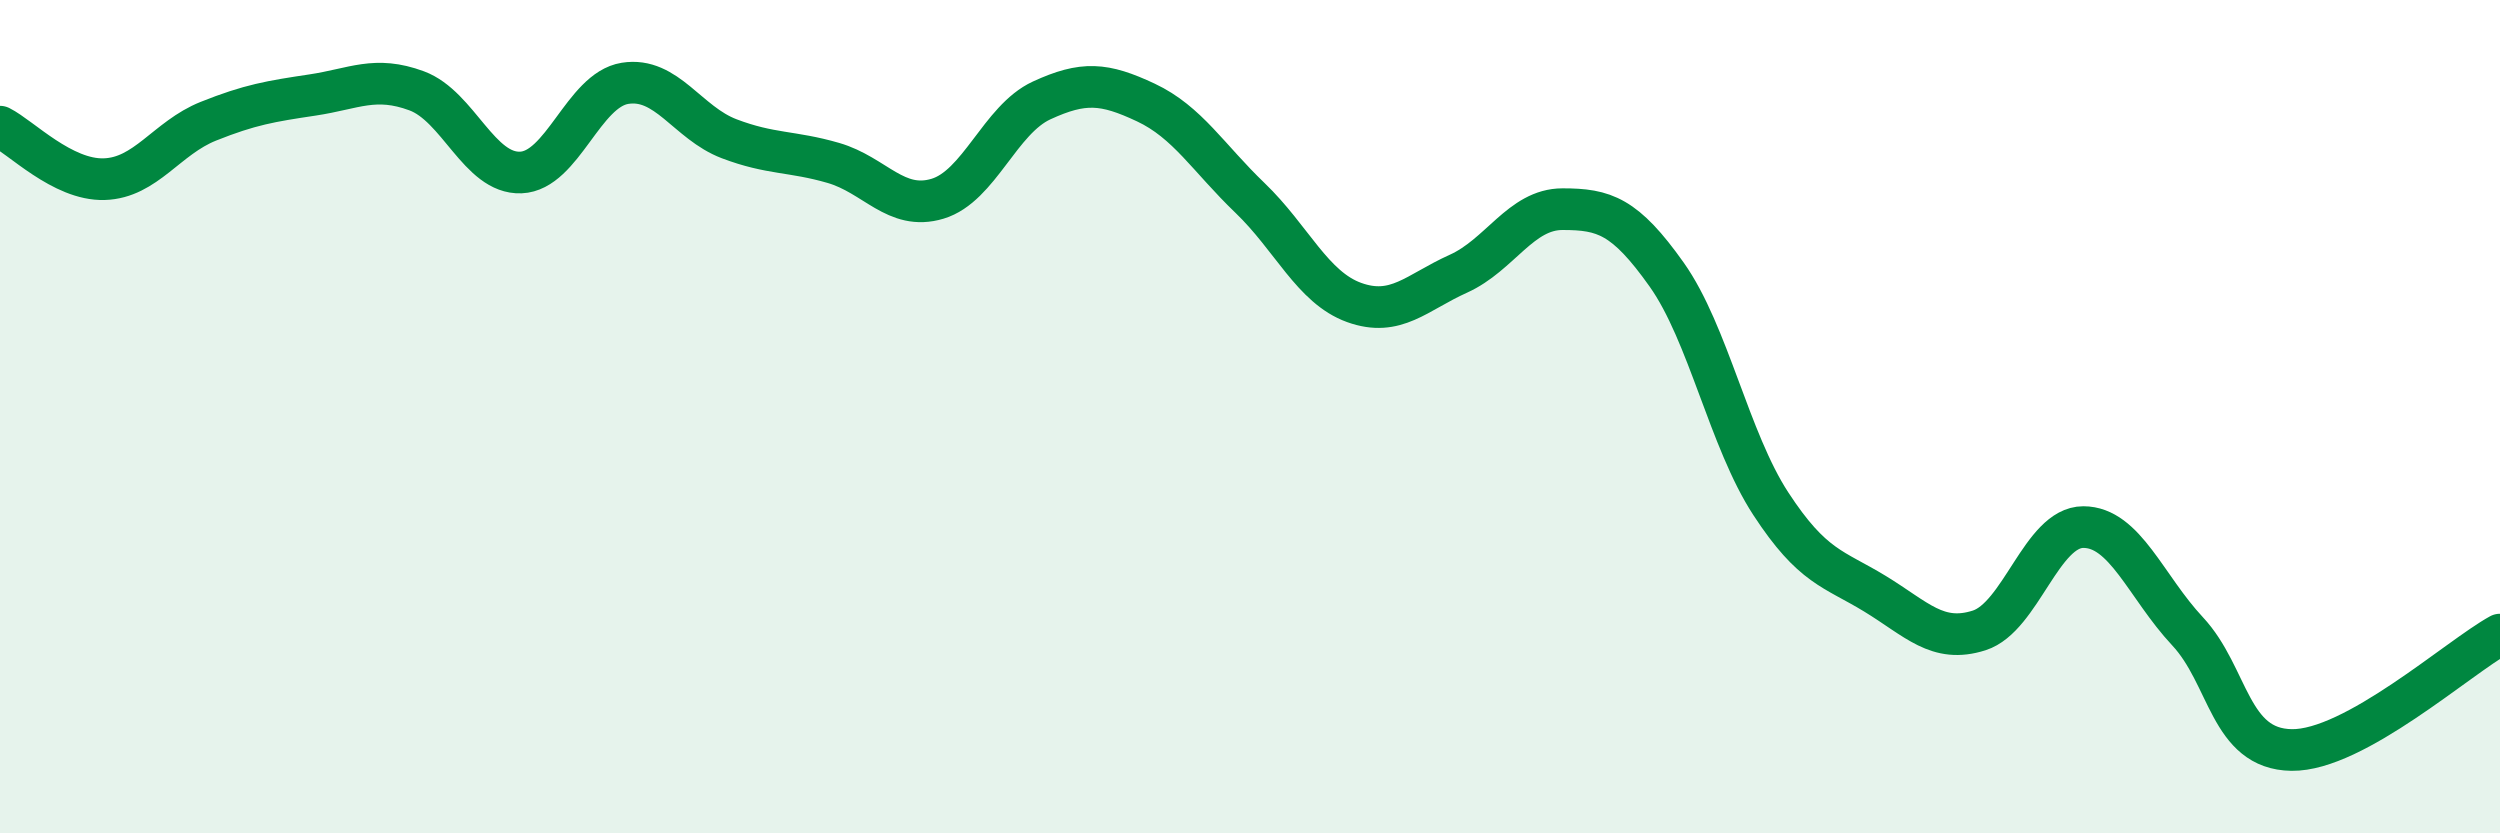
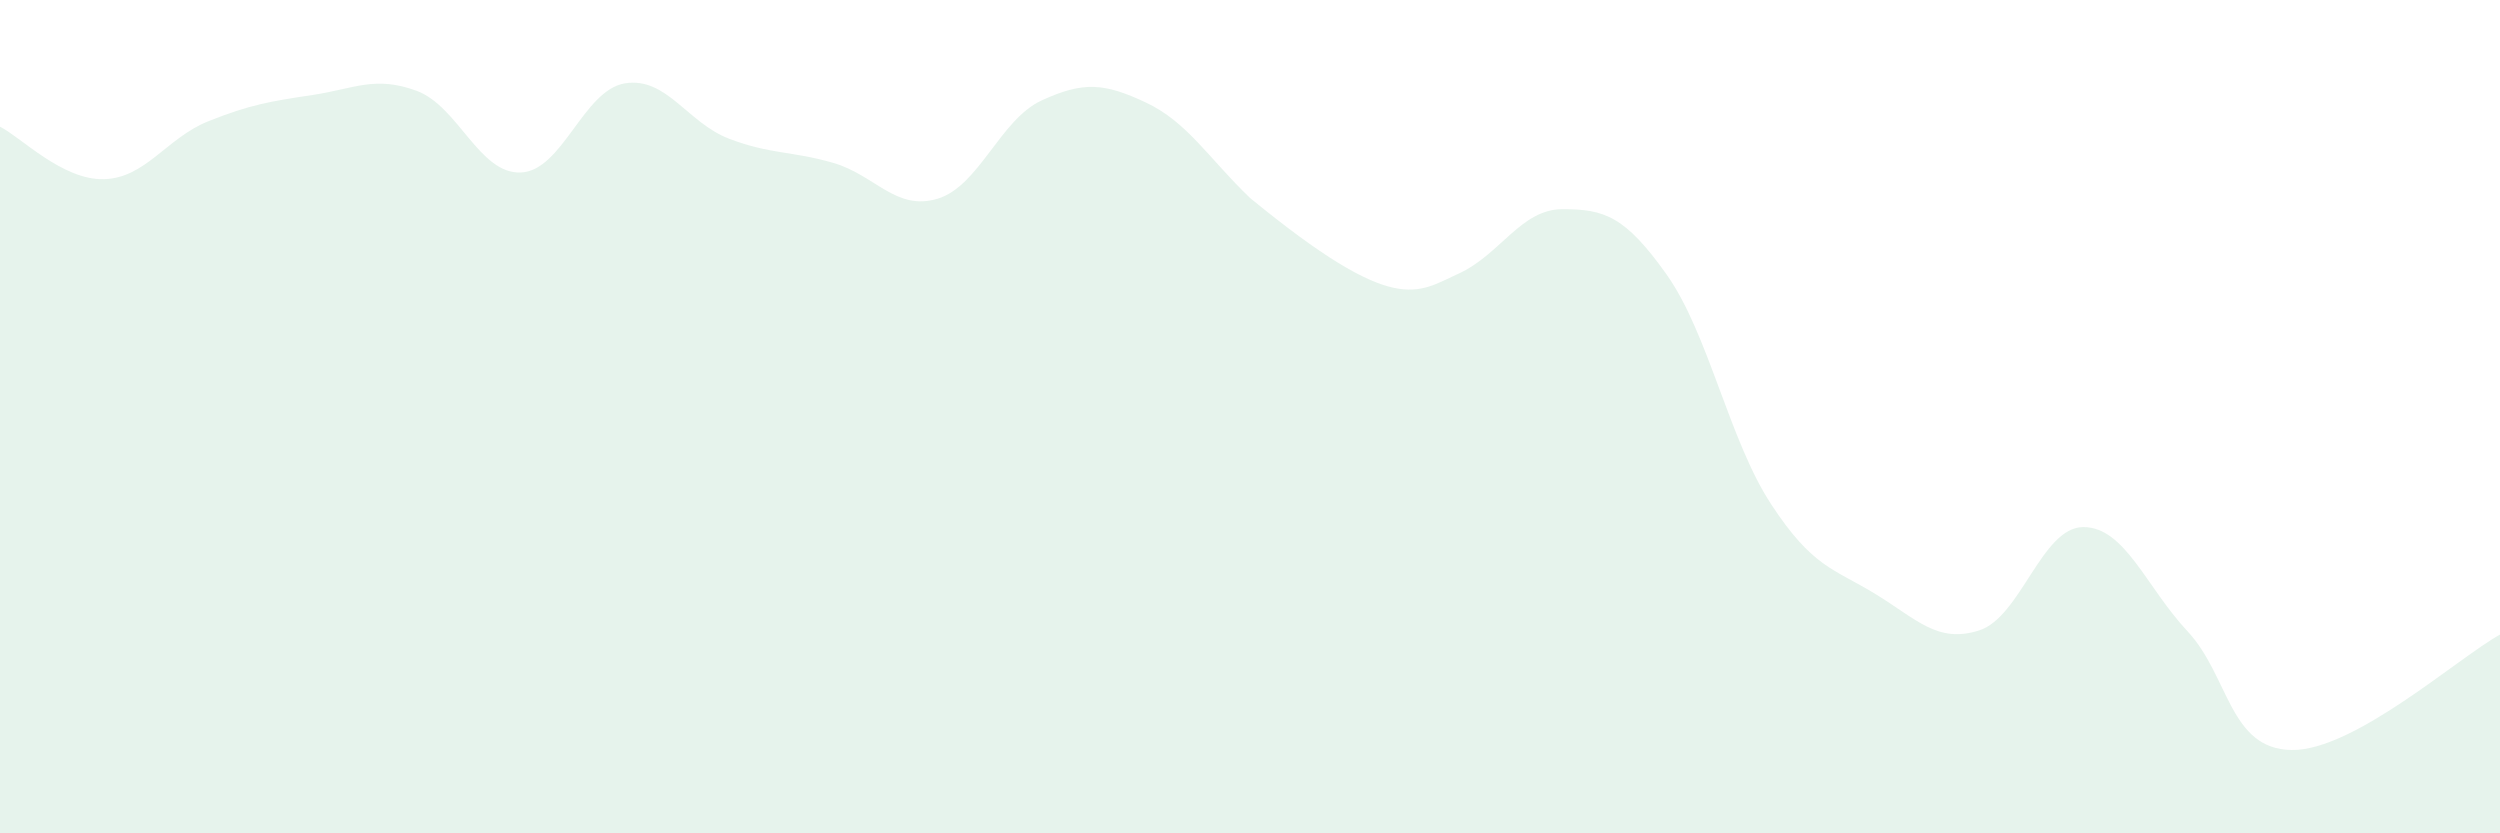
<svg xmlns="http://www.w3.org/2000/svg" width="60" height="20" viewBox="0 0 60 20">
-   <path d="M 0,3.04 C 0.5,3.29 1.5,4.33 2.5,4.3 C 3.5,4.27 4,3.31 5,2.91 C 6,2.51 6.5,2.43 7.5,2.28 C 8.5,2.13 9,1.81 10,2.18 C 11,2.55 11.5,4.18 12.5,4.14 C 13.5,4.1 14,2.16 15,2 C 16,1.84 16.5,2.95 17.5,3.33 C 18.5,3.71 19,3.62 20,3.91 C 21,4.2 21.5,5.07 22.5,4.77 C 23.5,4.47 24,2.87 25,2.41 C 26,1.95 26.5,1.99 27.5,2.46 C 28.5,2.93 29,3.79 30,4.75 C 31,5.71 31.5,6.9 32.5,7.26 C 33.5,7.62 34,7.02 35,6.57 C 36,6.12 36.5,5.02 37.5,5.02 C 38.5,5.02 39,5.18 40,6.59 C 41,8 41.5,10.56 42.5,12.09 C 43.5,13.62 44,13.64 45,14.25 C 46,14.86 46.5,15.45 47.5,15.13 C 48.5,14.81 49,12.65 50,12.65 C 51,12.65 51.5,14.08 52.5,15.15 C 53.5,16.22 53.5,17.98 55,18 C 56.5,18.02 59,15.78 60,15.23L60 20L0 20Z" fill="#008740" opacity="0.1" stroke-linecap="round" stroke-linejoin="round" />
-   <path d="M 0,3.04 C 0.5,3.29 1.5,4.33 2.5,4.3 C 3.5,4.27 4,3.31 5,2.91 C 6,2.51 6.5,2.43 7.5,2.28 C 8.5,2.13 9,1.81 10,2.18 C 11,2.55 11.5,4.18 12.5,4.14 C 13.5,4.1 14,2.16 15,2 C 16,1.84 16.5,2.95 17.5,3.33 C 18.5,3.71 19,3.62 20,3.91 C 21,4.2 21.5,5.07 22.5,4.77 C 23.5,4.47 24,2.87 25,2.41 C 26,1.95 26.5,1.99 27.5,2.46 C 28.5,2.93 29,3.79 30,4.75 C 31,5.71 31.5,6.9 32.5,7.26 C 33.5,7.62 34,7.02 35,6.57 C 36,6.12 36.5,5.02 37.5,5.02 C 38.5,5.02 39,5.18 40,6.59 C 41,8 41.5,10.56 42.5,12.09 C 43.5,13.62 44,13.64 45,14.25 C 46,14.86 46.5,15.45 47.5,15.13 C 48.5,14.81 49,12.65 50,12.65 C 51,12.65 51.5,14.08 52.5,15.15 C 53.5,16.22 53.5,17.98 55,18 C 56.5,18.02 59,15.78 60,15.23" stroke="#008740" stroke-width="1" fill="none" stroke-linecap="round" stroke-linejoin="round" />
+   <path d="M 0,3.04 C 0.5,3.29 1.5,4.33 2.5,4.3 C 3.5,4.27 4,3.31 5,2.91 C 6,2.51 6.5,2.43 7.5,2.28 C 8.5,2.13 9,1.81 10,2.18 C 11,2.55 11.5,4.18 12.5,4.14 C 13.5,4.1 14,2.16 15,2 C 16,1.84 16.5,2.95 17.5,3.33 C 18.5,3.71 19,3.62 20,3.91 C 21,4.2 21.5,5.07 22.5,4.77 C 23.5,4.47 24,2.87 25,2.41 C 26,1.95 26.5,1.99 27.5,2.46 C 28.5,2.93 29,3.79 30,4.75 C 33.5,7.62 34,7.02 35,6.57 C 36,6.12 36.5,5.02 37.5,5.02 C 38.5,5.02 39,5.18 40,6.59 C 41,8 41.5,10.56 42.5,12.09 C 43.5,13.62 44,13.64 45,14.25 C 46,14.86 46.5,15.45 47.5,15.13 C 48.5,14.81 49,12.65 50,12.65 C 51,12.65 51.5,14.08 52.5,15.15 C 53.5,16.22 53.5,17.98 55,18 C 56.5,18.02 59,15.78 60,15.23L60 20L0 20Z" fill="#008740" opacity="0.1" stroke-linecap="round" stroke-linejoin="round" />
</svg>